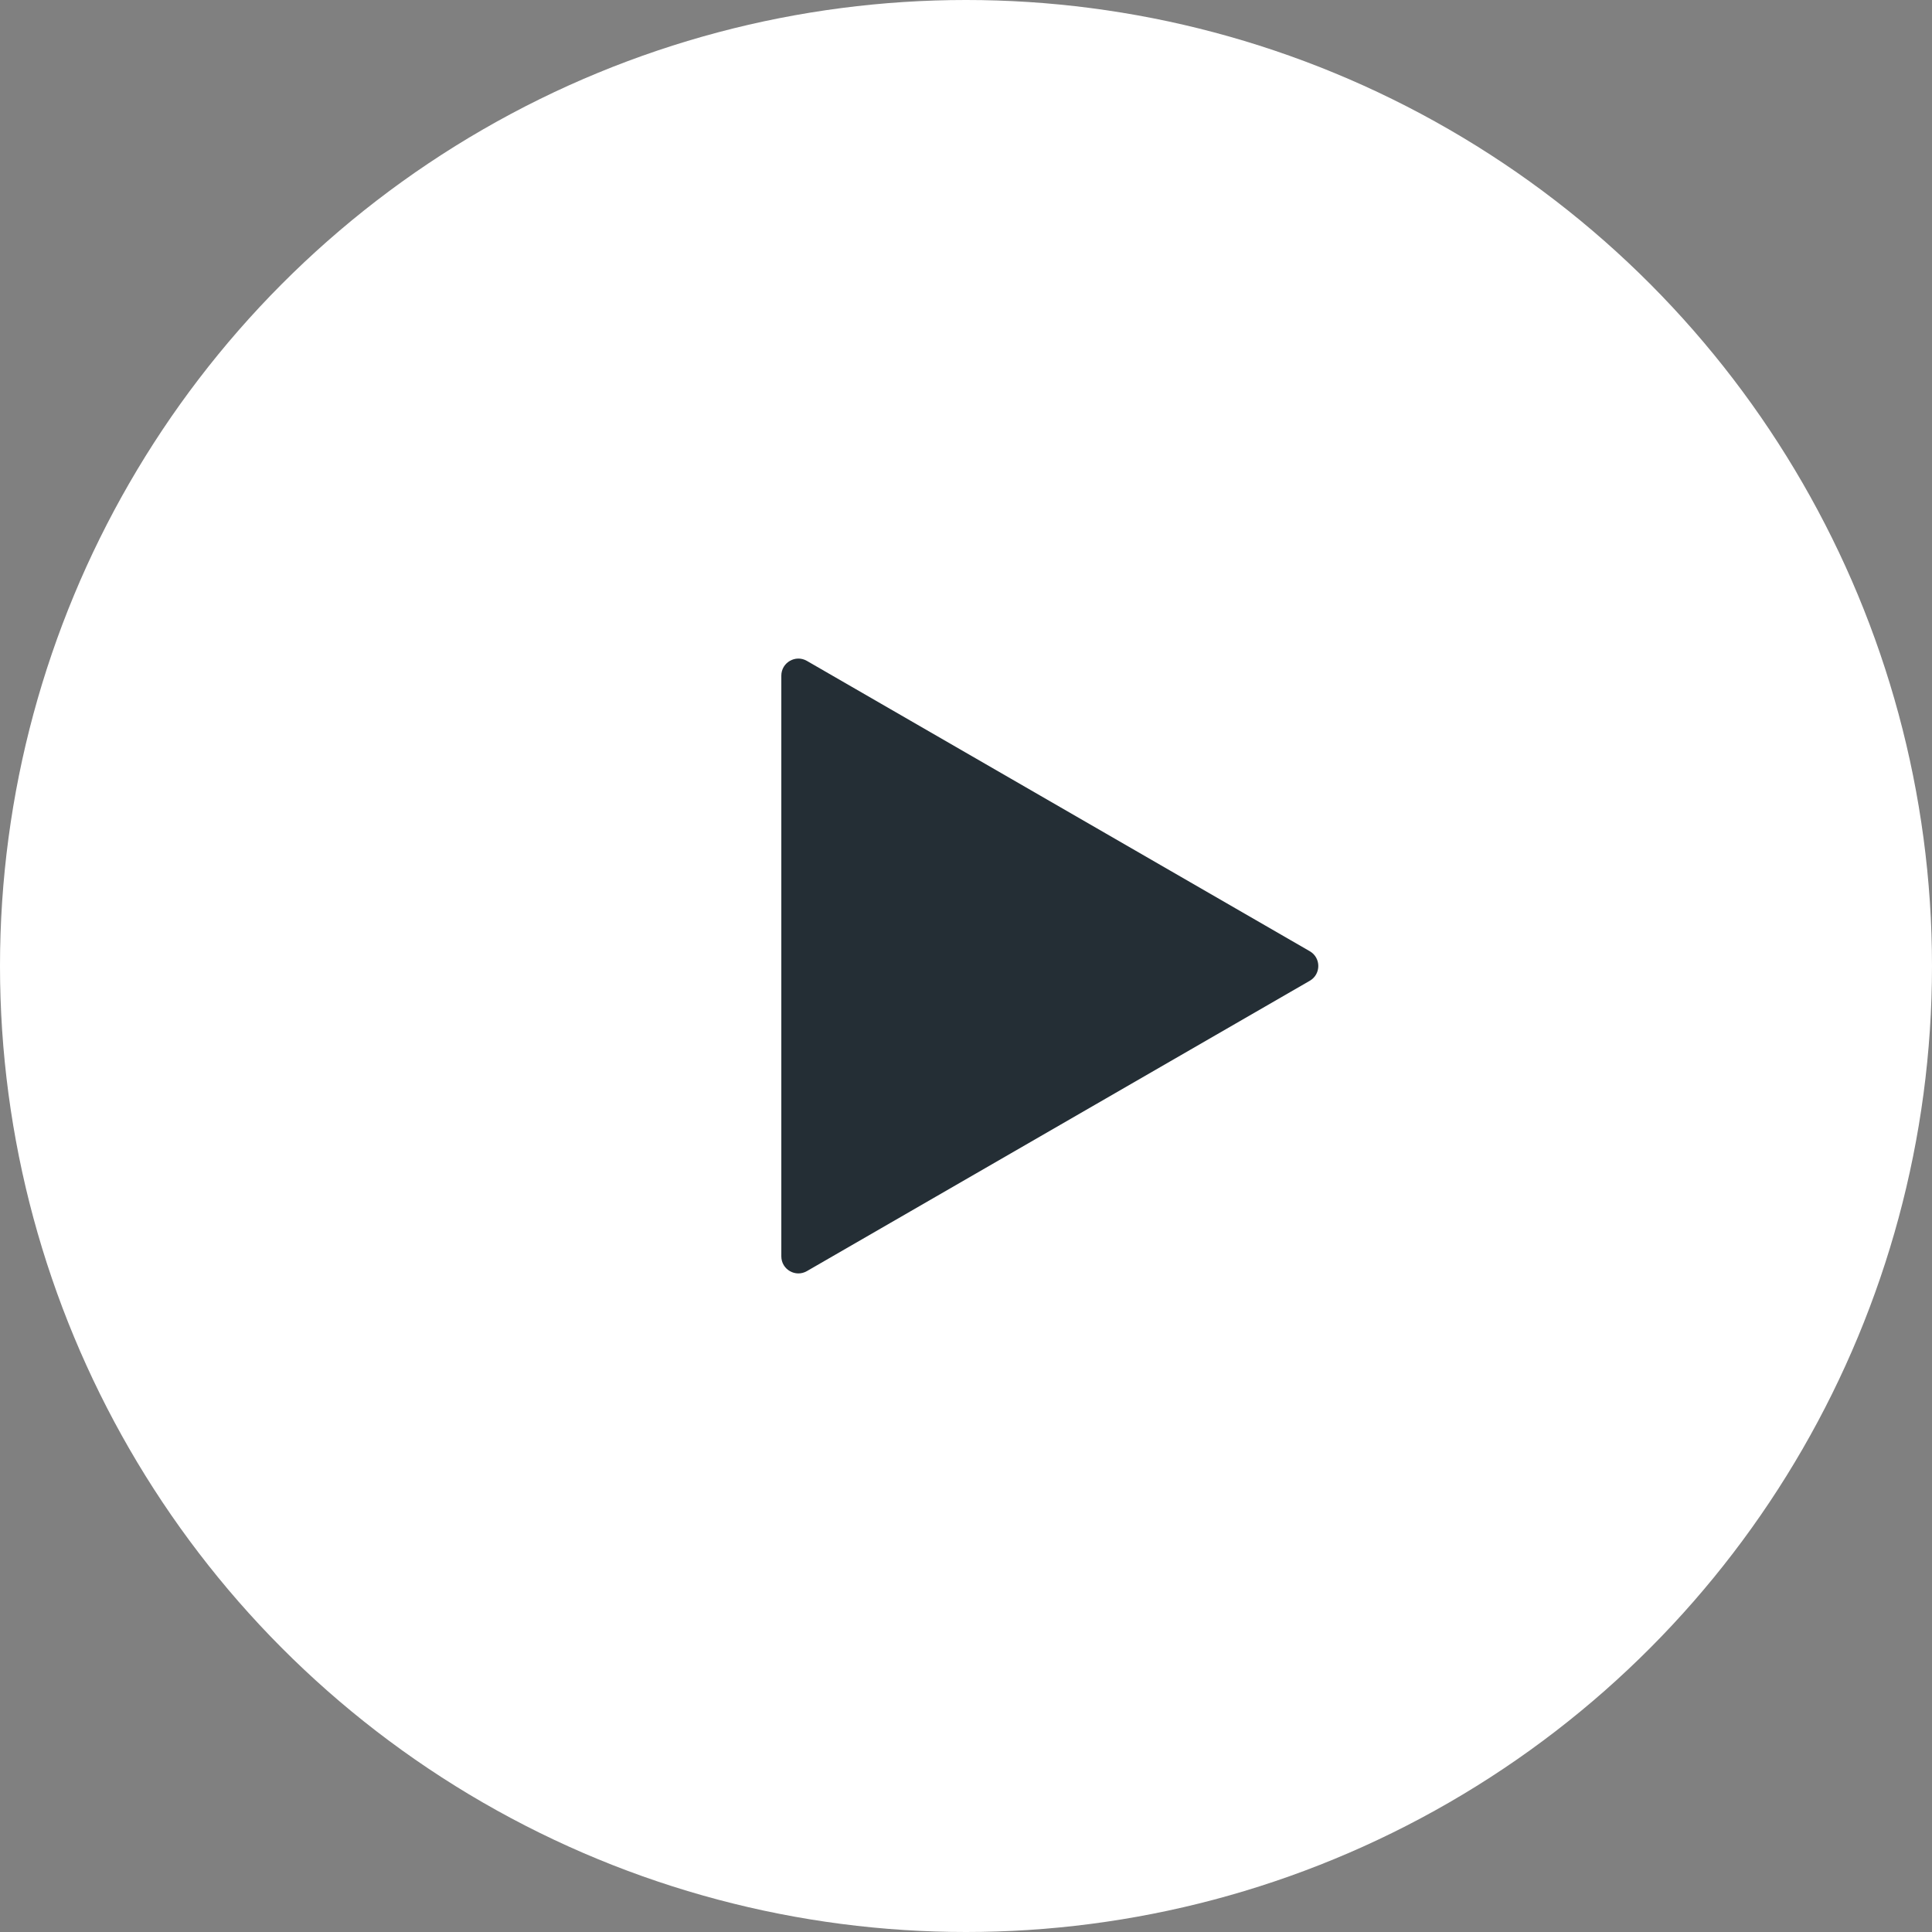
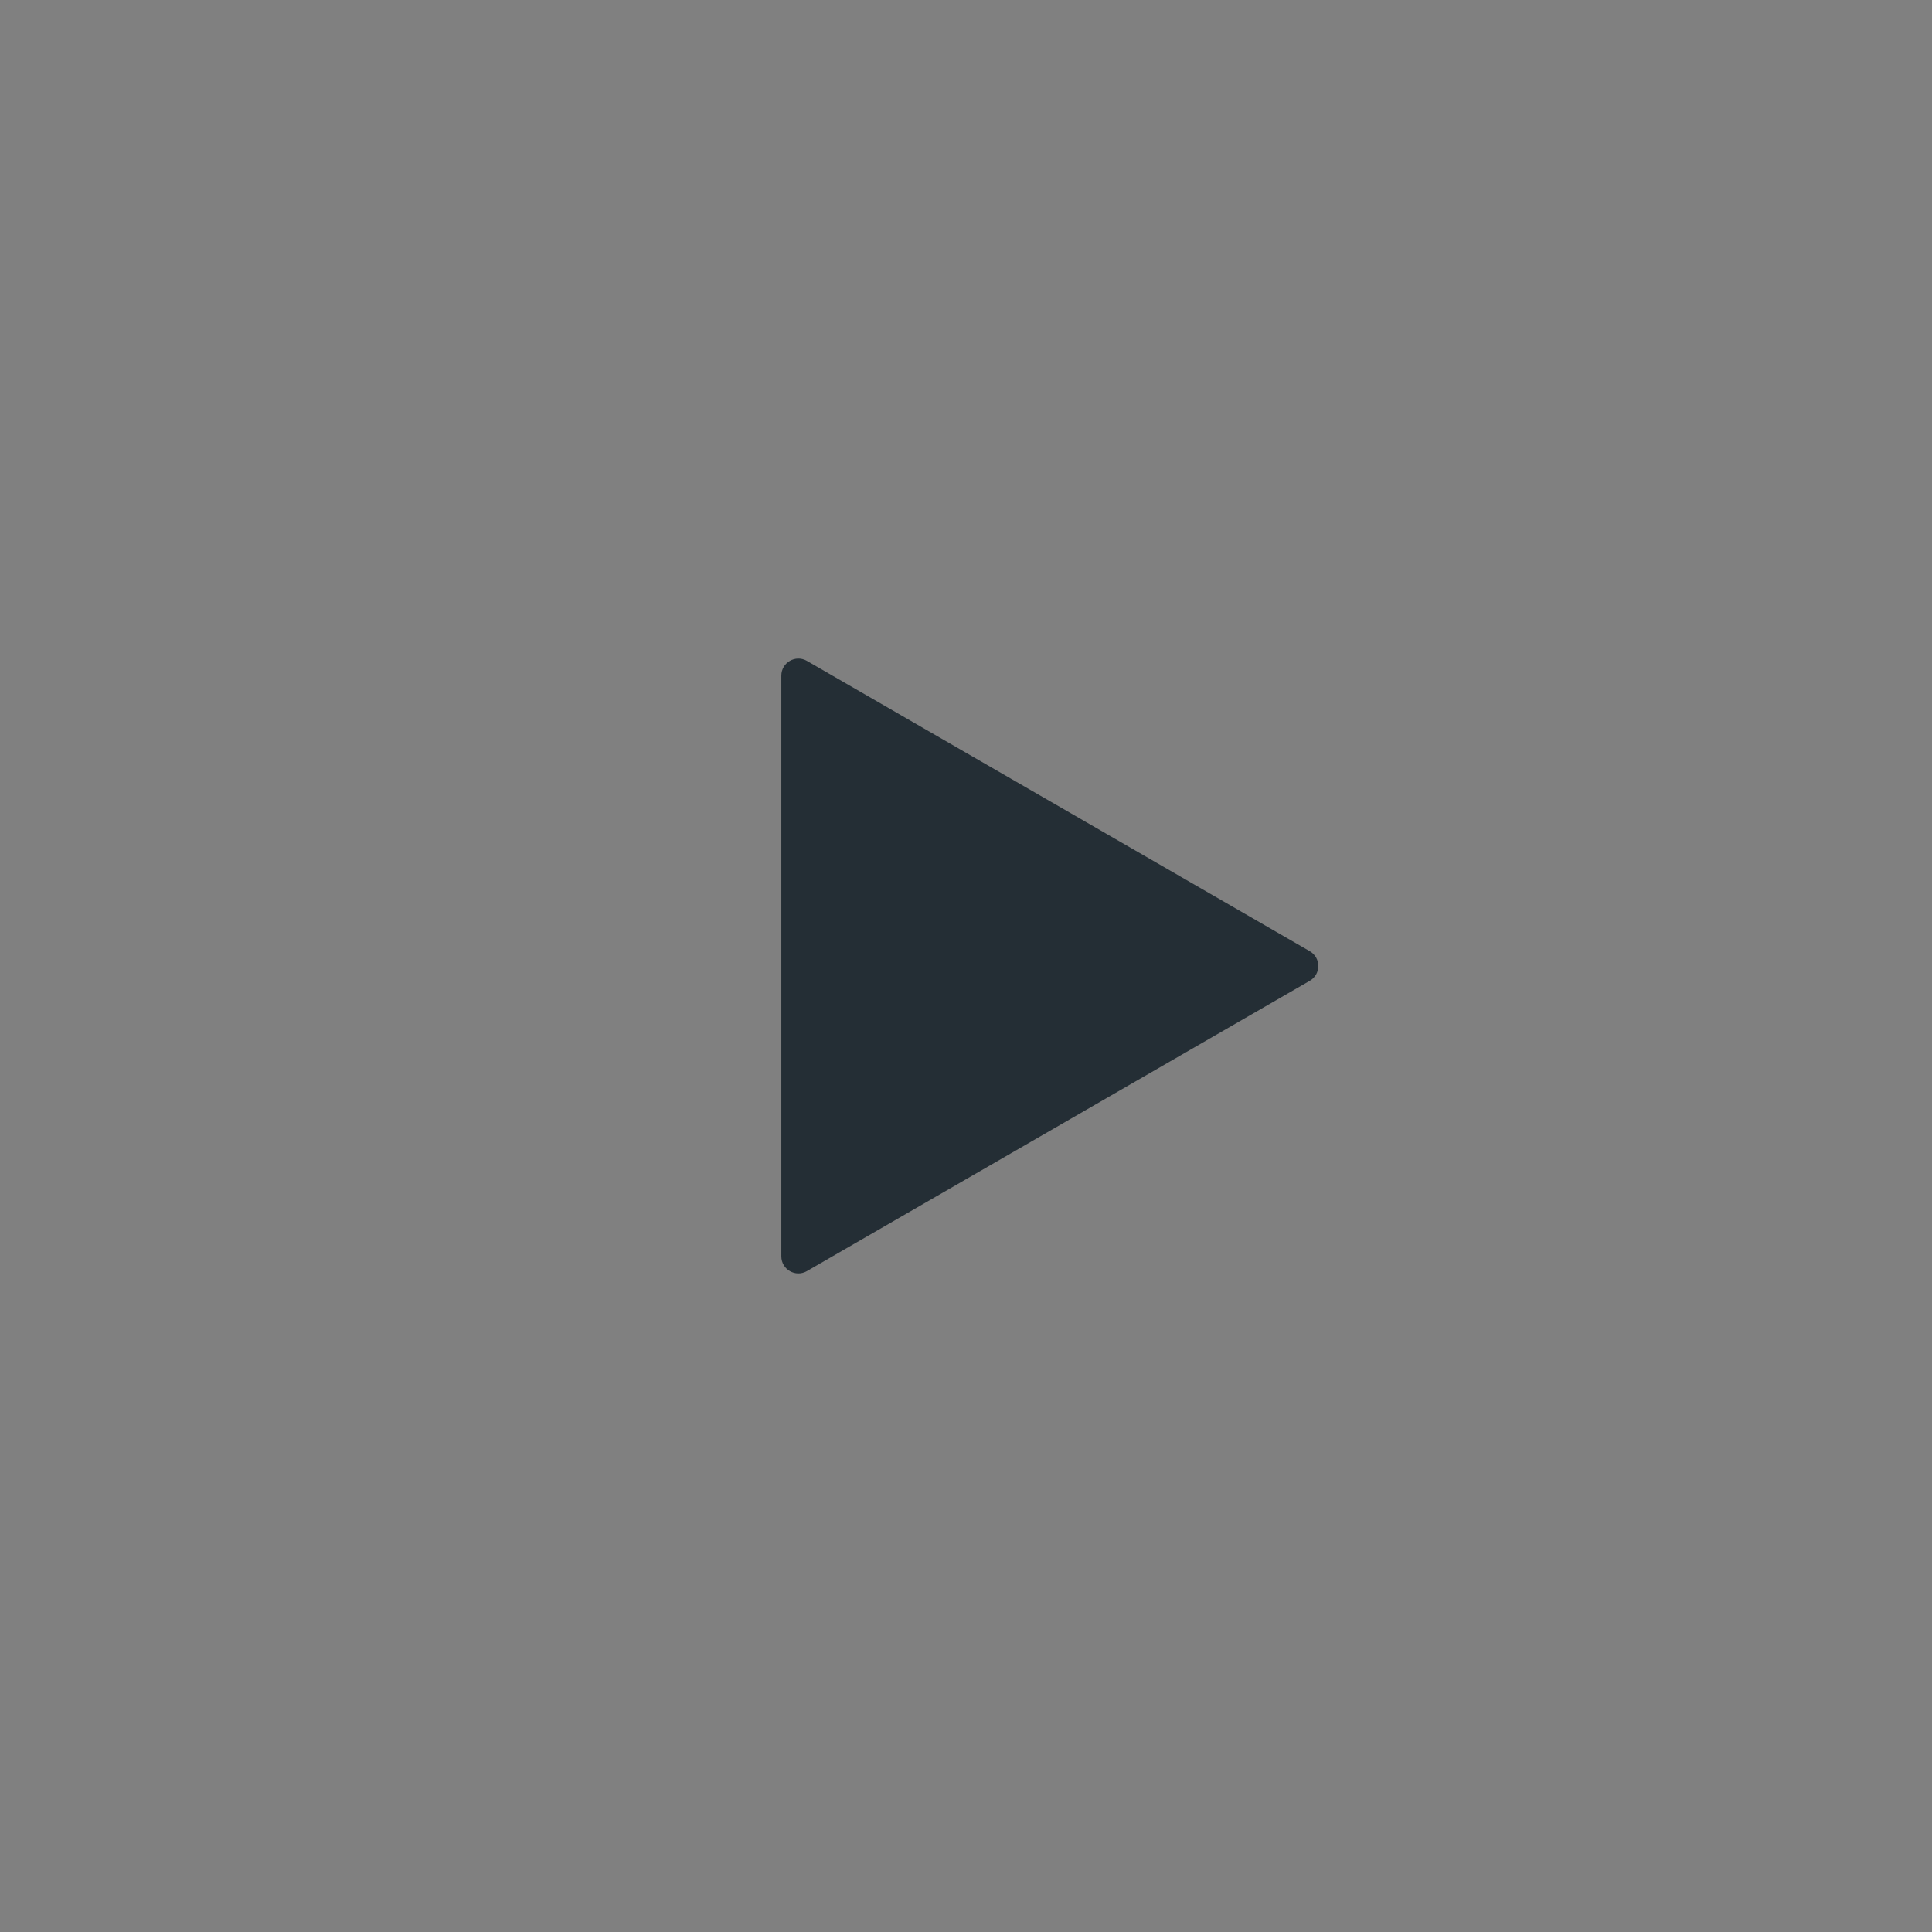
<svg xmlns="http://www.w3.org/2000/svg" width="68" height="68" viewBox="0 0 68 68" fill="none">
  <rect x="0" y="0" width="68" height="68" fill="#808080" stroke="none" />
-   <circle cx="34" cy="34" r="34" fill="white" />
  <path d="M46.1 33.48C46.5 33.711 46.5 34.289 46.1 34.52L28.4 44.739C28 44.97 27.5 44.681 27.5 44.219L27.5 23.781C27.5 23.319 28 23.03 28.4 23.261L46.1 33.48Z" fill="#242E35" />
</svg>